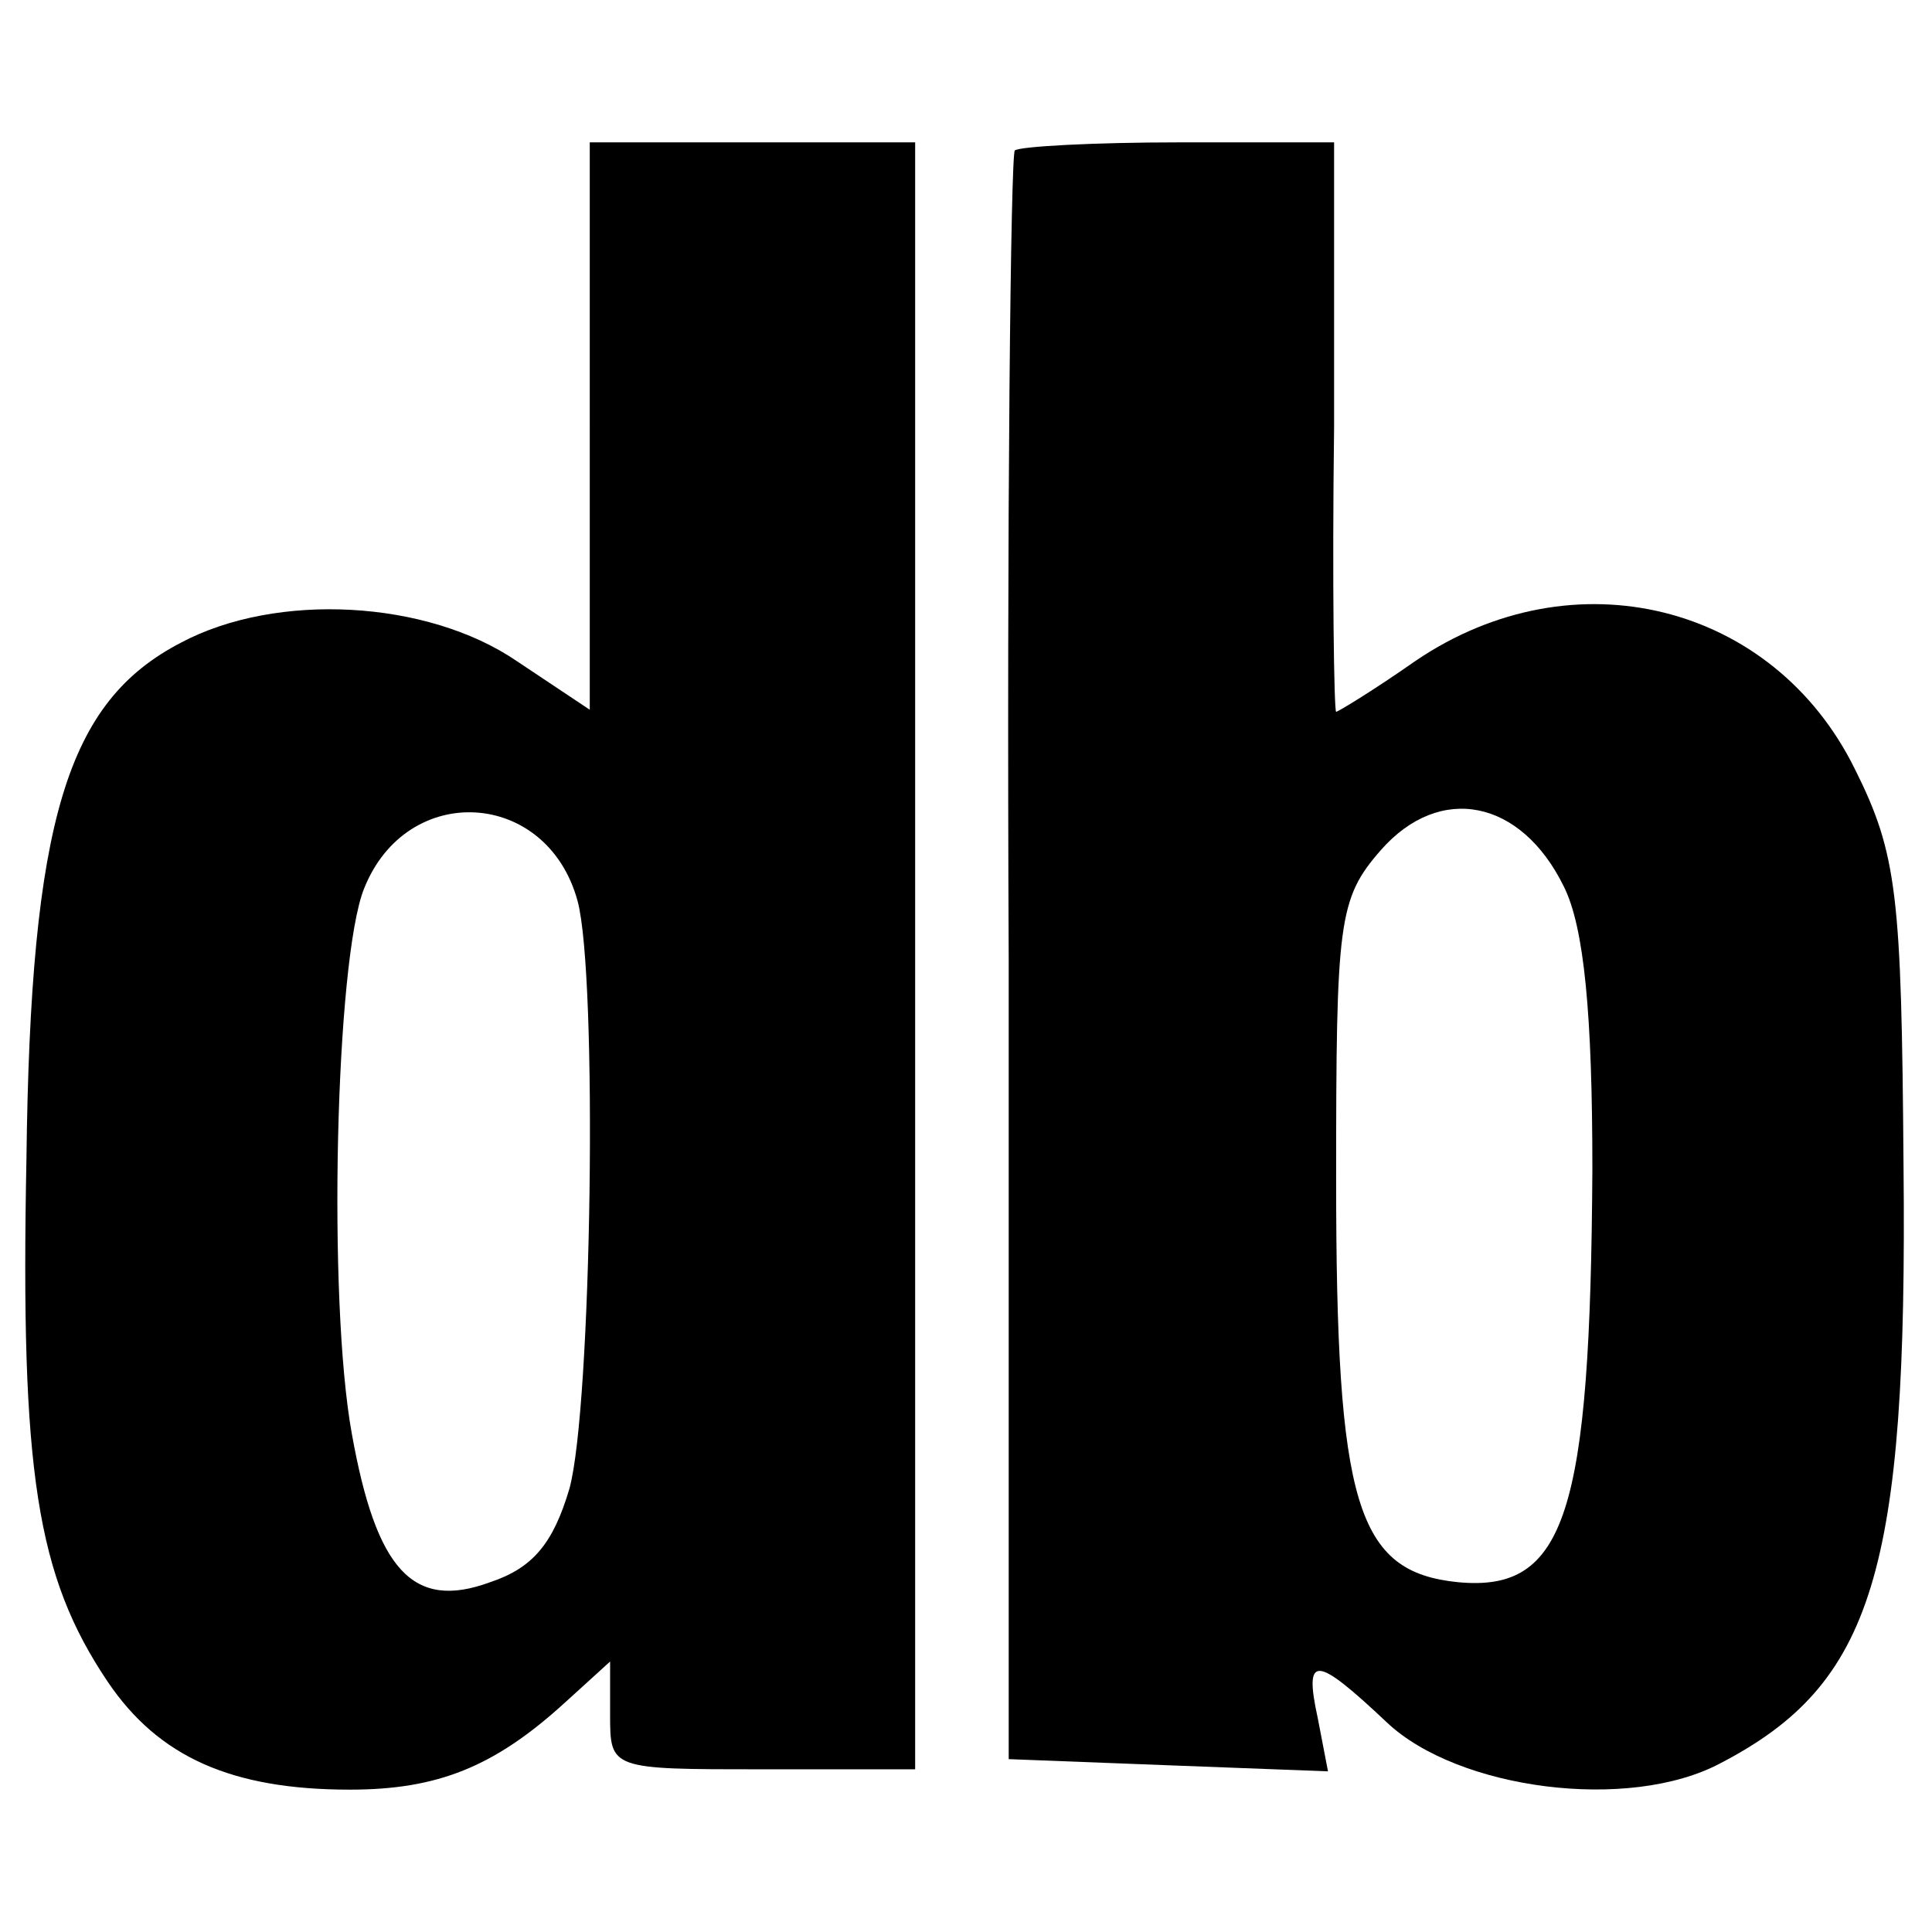
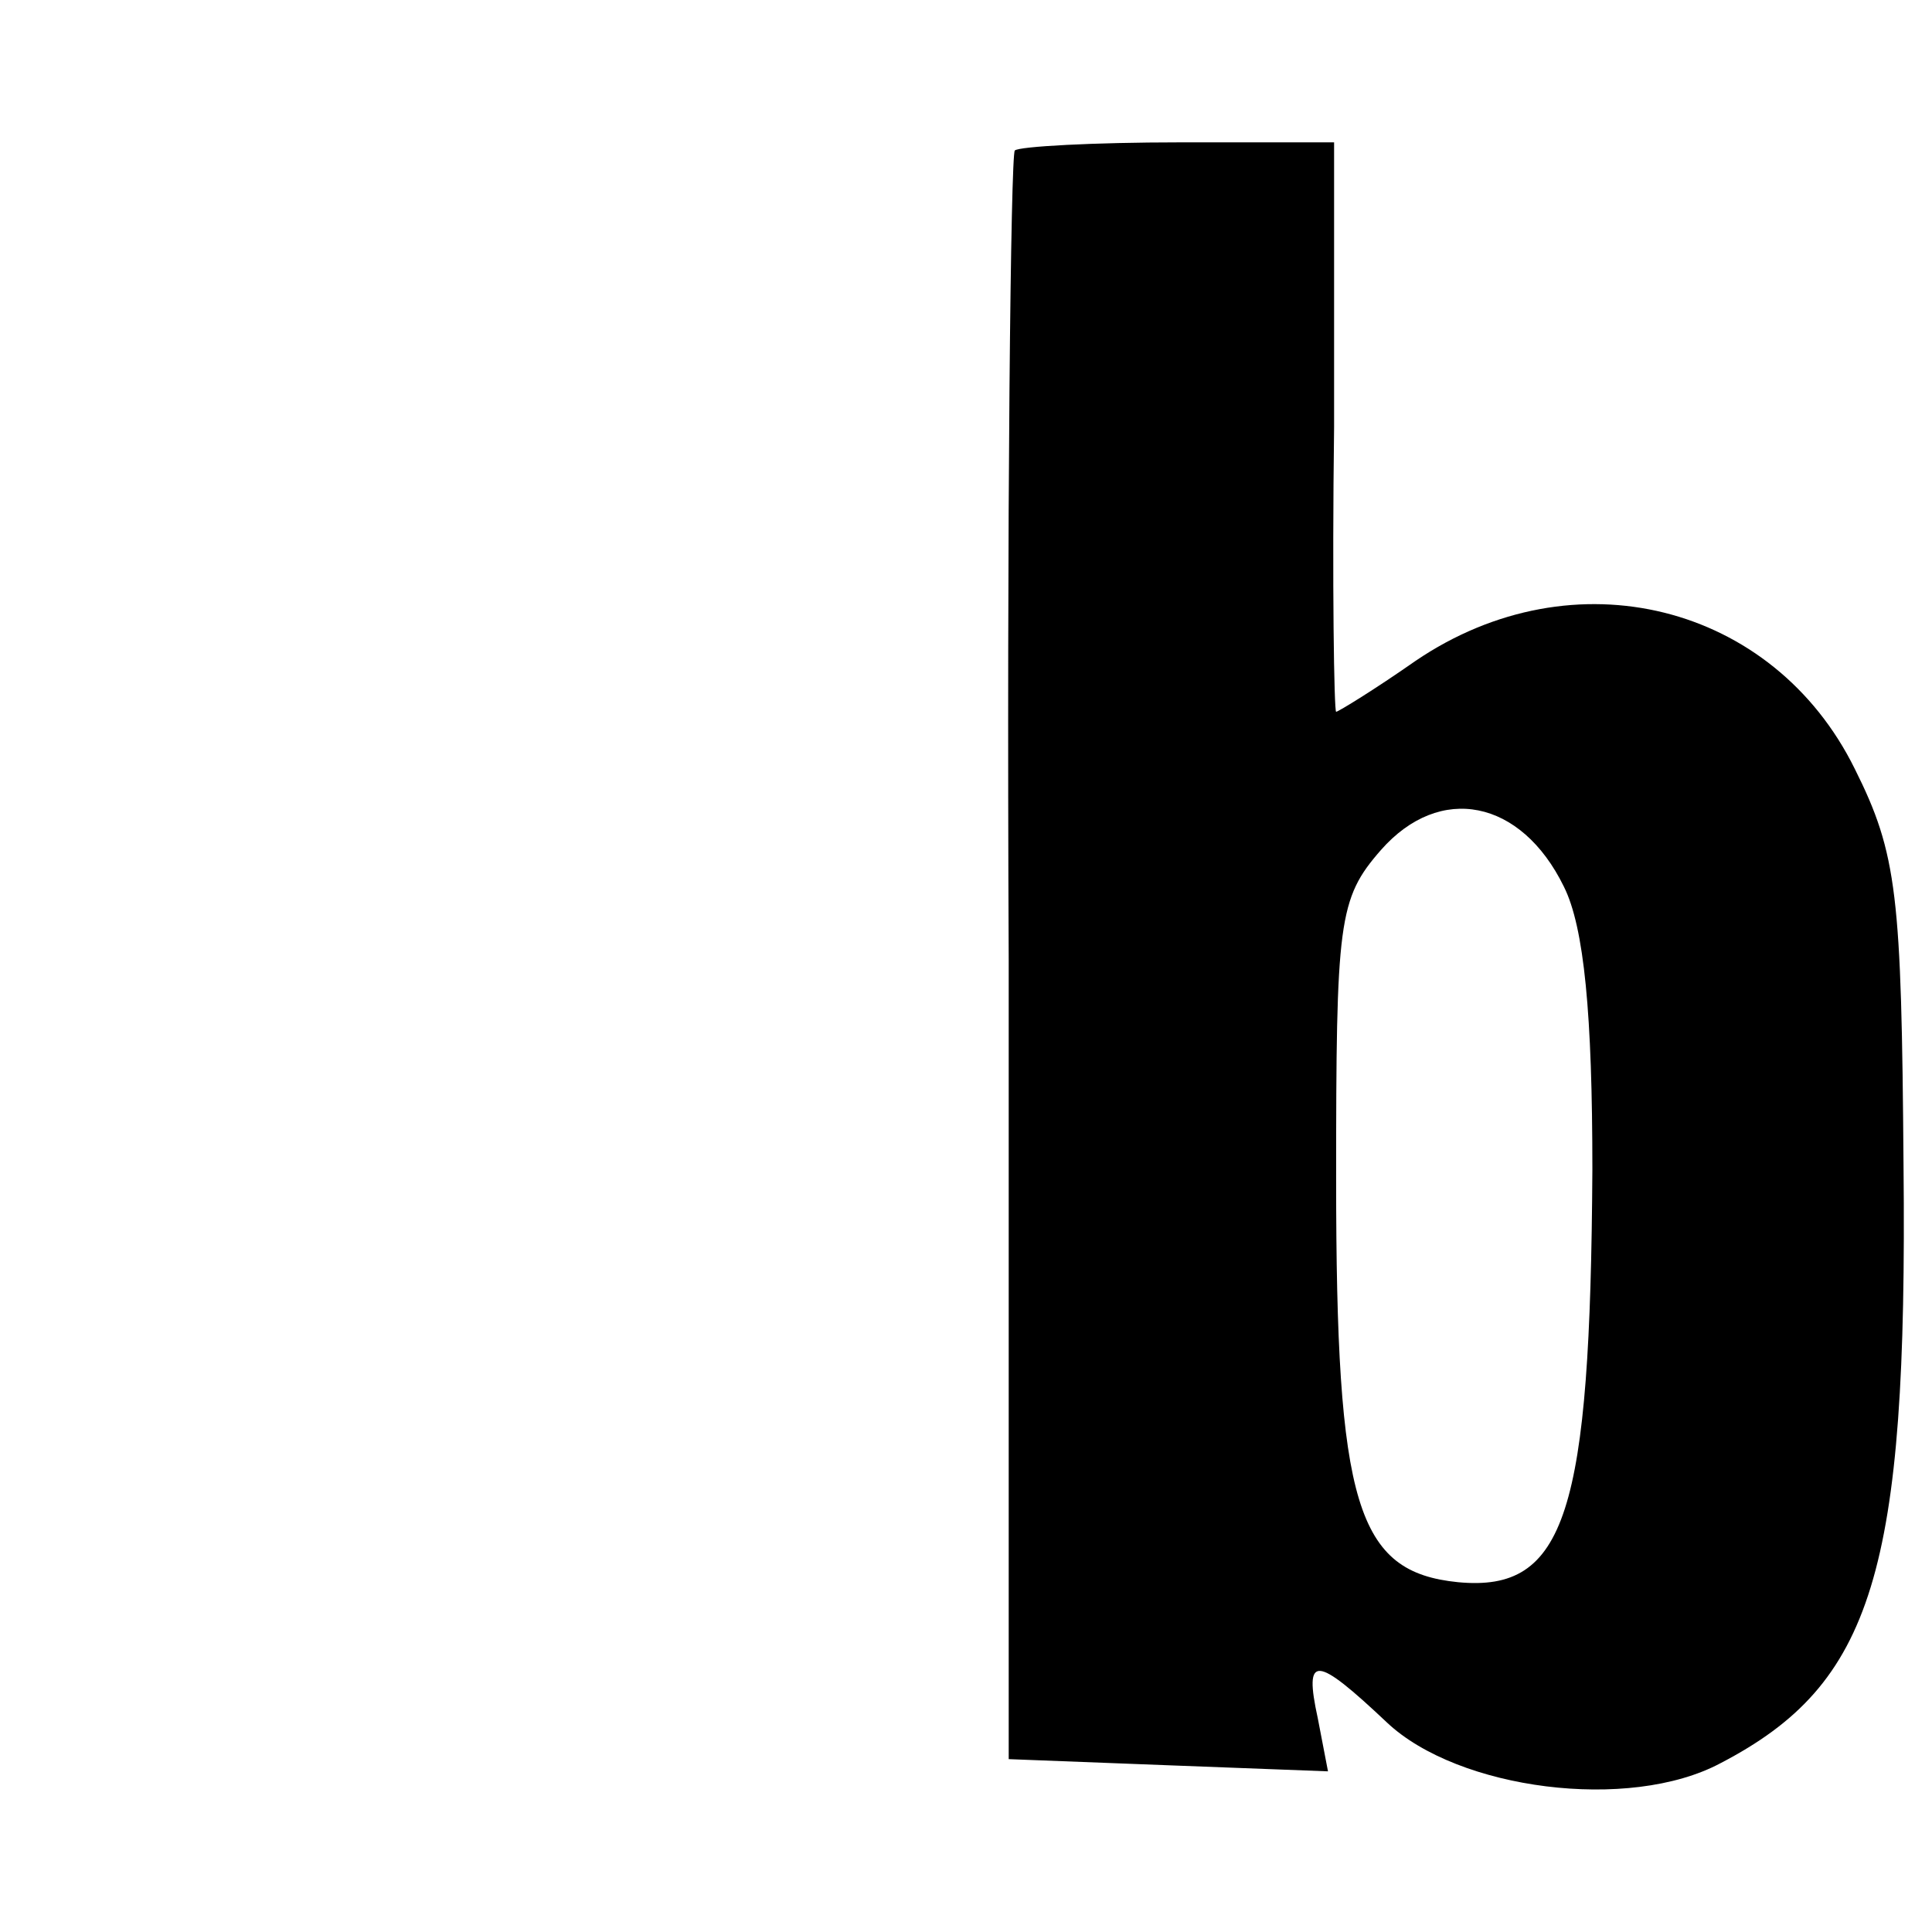
<svg xmlns="http://www.w3.org/2000/svg" version="1.0" width="95pt" height="95pt" viewBox="0 0 95 95" preserveAspectRatio="xMidYMid meet">
  <g transform="translate(0,95) scale(0.1,-0.1)" fill="#000000" stroke="none">
-     <path d="M290 740 l0 -139 -36 24 c-44 30 -118 34 -165 9 -56 -29 -74 -87 -76 -254 -3 -154 5 -205 40 -257 25 -37 61 -53 119 -53 43 0 71 11 106 43 l22 20 0 -26 c0 -27 0 -27 75 -27 l75 0 0 400 0 400 -80 0 -80 0 0 -140z m-6 -233 c10 -37 7 -249 -4 -289 -8 -27 -18 -39 -39 -46 -38 -14 -56 6 -68 73 -12 66 -8 233 6 268 21 53 90 49 105 -6z" />
    <path d="M499 876 c-2 -2 -4 -181 -3 -398 l0 -393 78 -3 79 -3 -5 26 c-7 32 -1 31 34 -2 35 -33 119 -44 164 -20 75 39 92 94 90 294 -1 133 -3 153 -24 195 -40 81 -138 106 -216 53 -20 -14 -38 -25 -39 -25 -1 0 -2 63 -1 140 l0 140 -76 0 c-42 0 -79 -2 -81 -4z m270 -362 c10 -20 14 -63 14 -139 -1 -169 -13 -208 -66 -203 -50 5 -60 38 -60 198 0 127 1 138 22 162 29 33 69 25 90 -18z" />
  </g>
</svg>